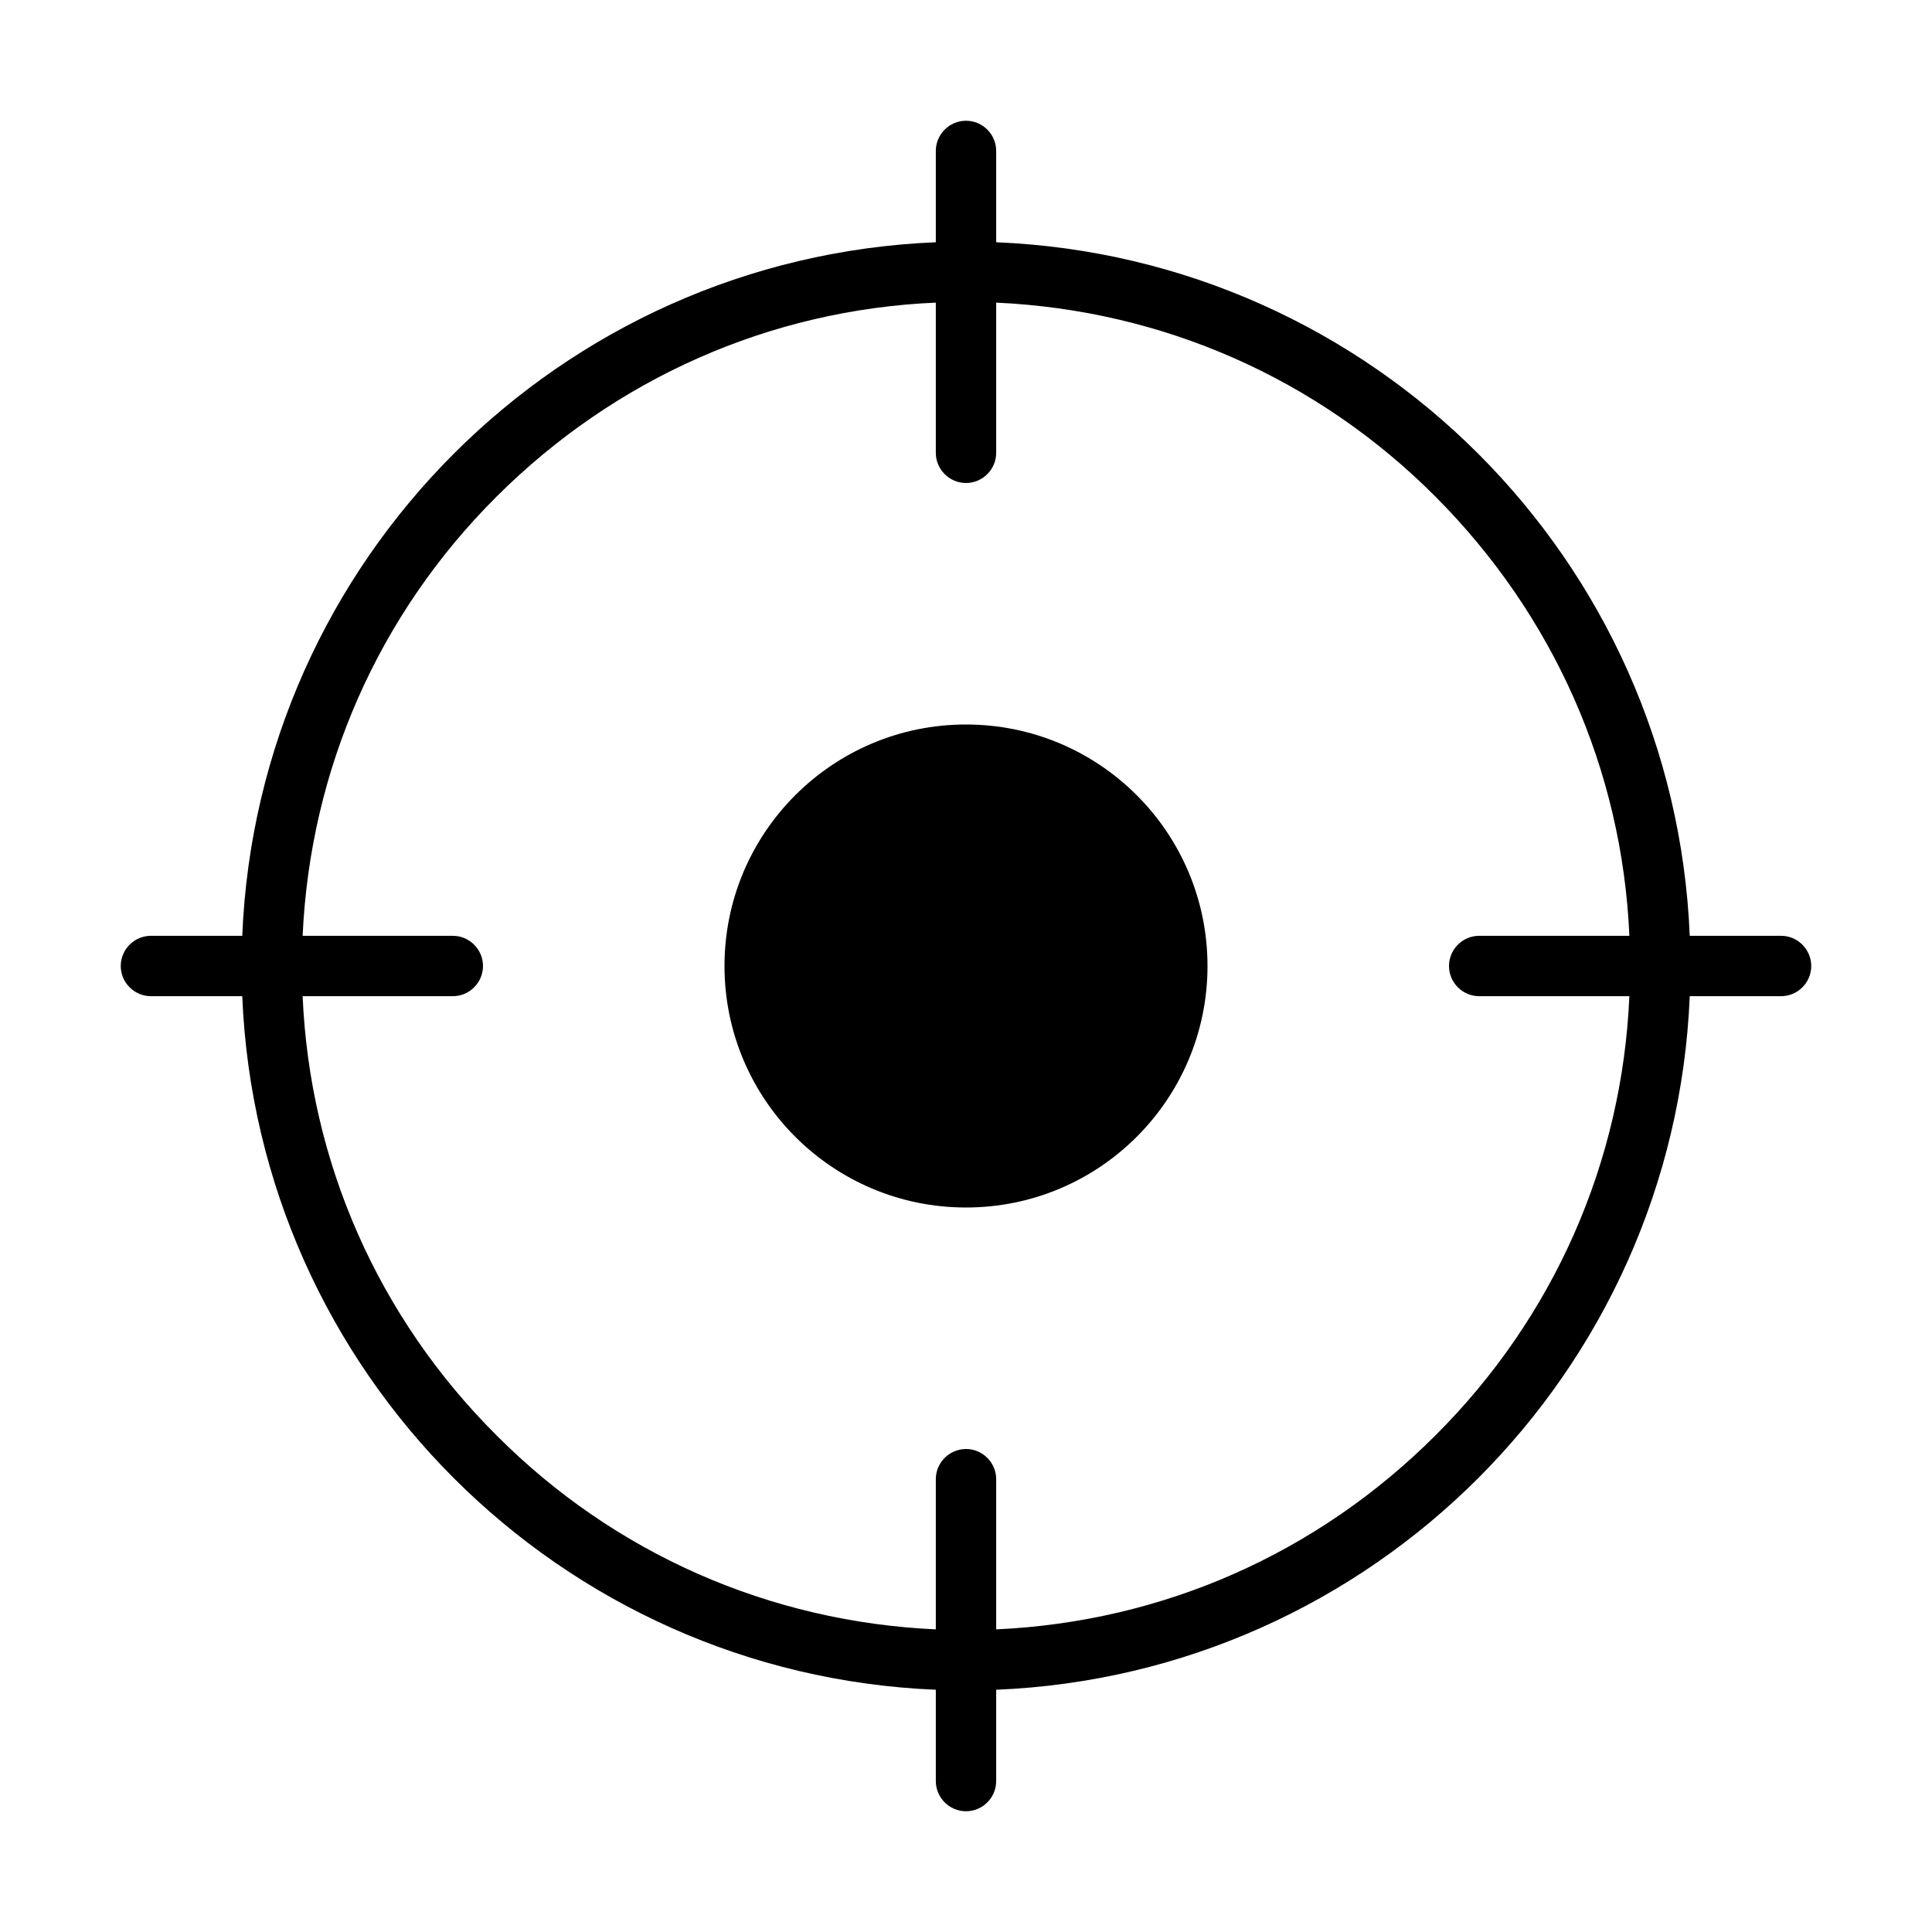
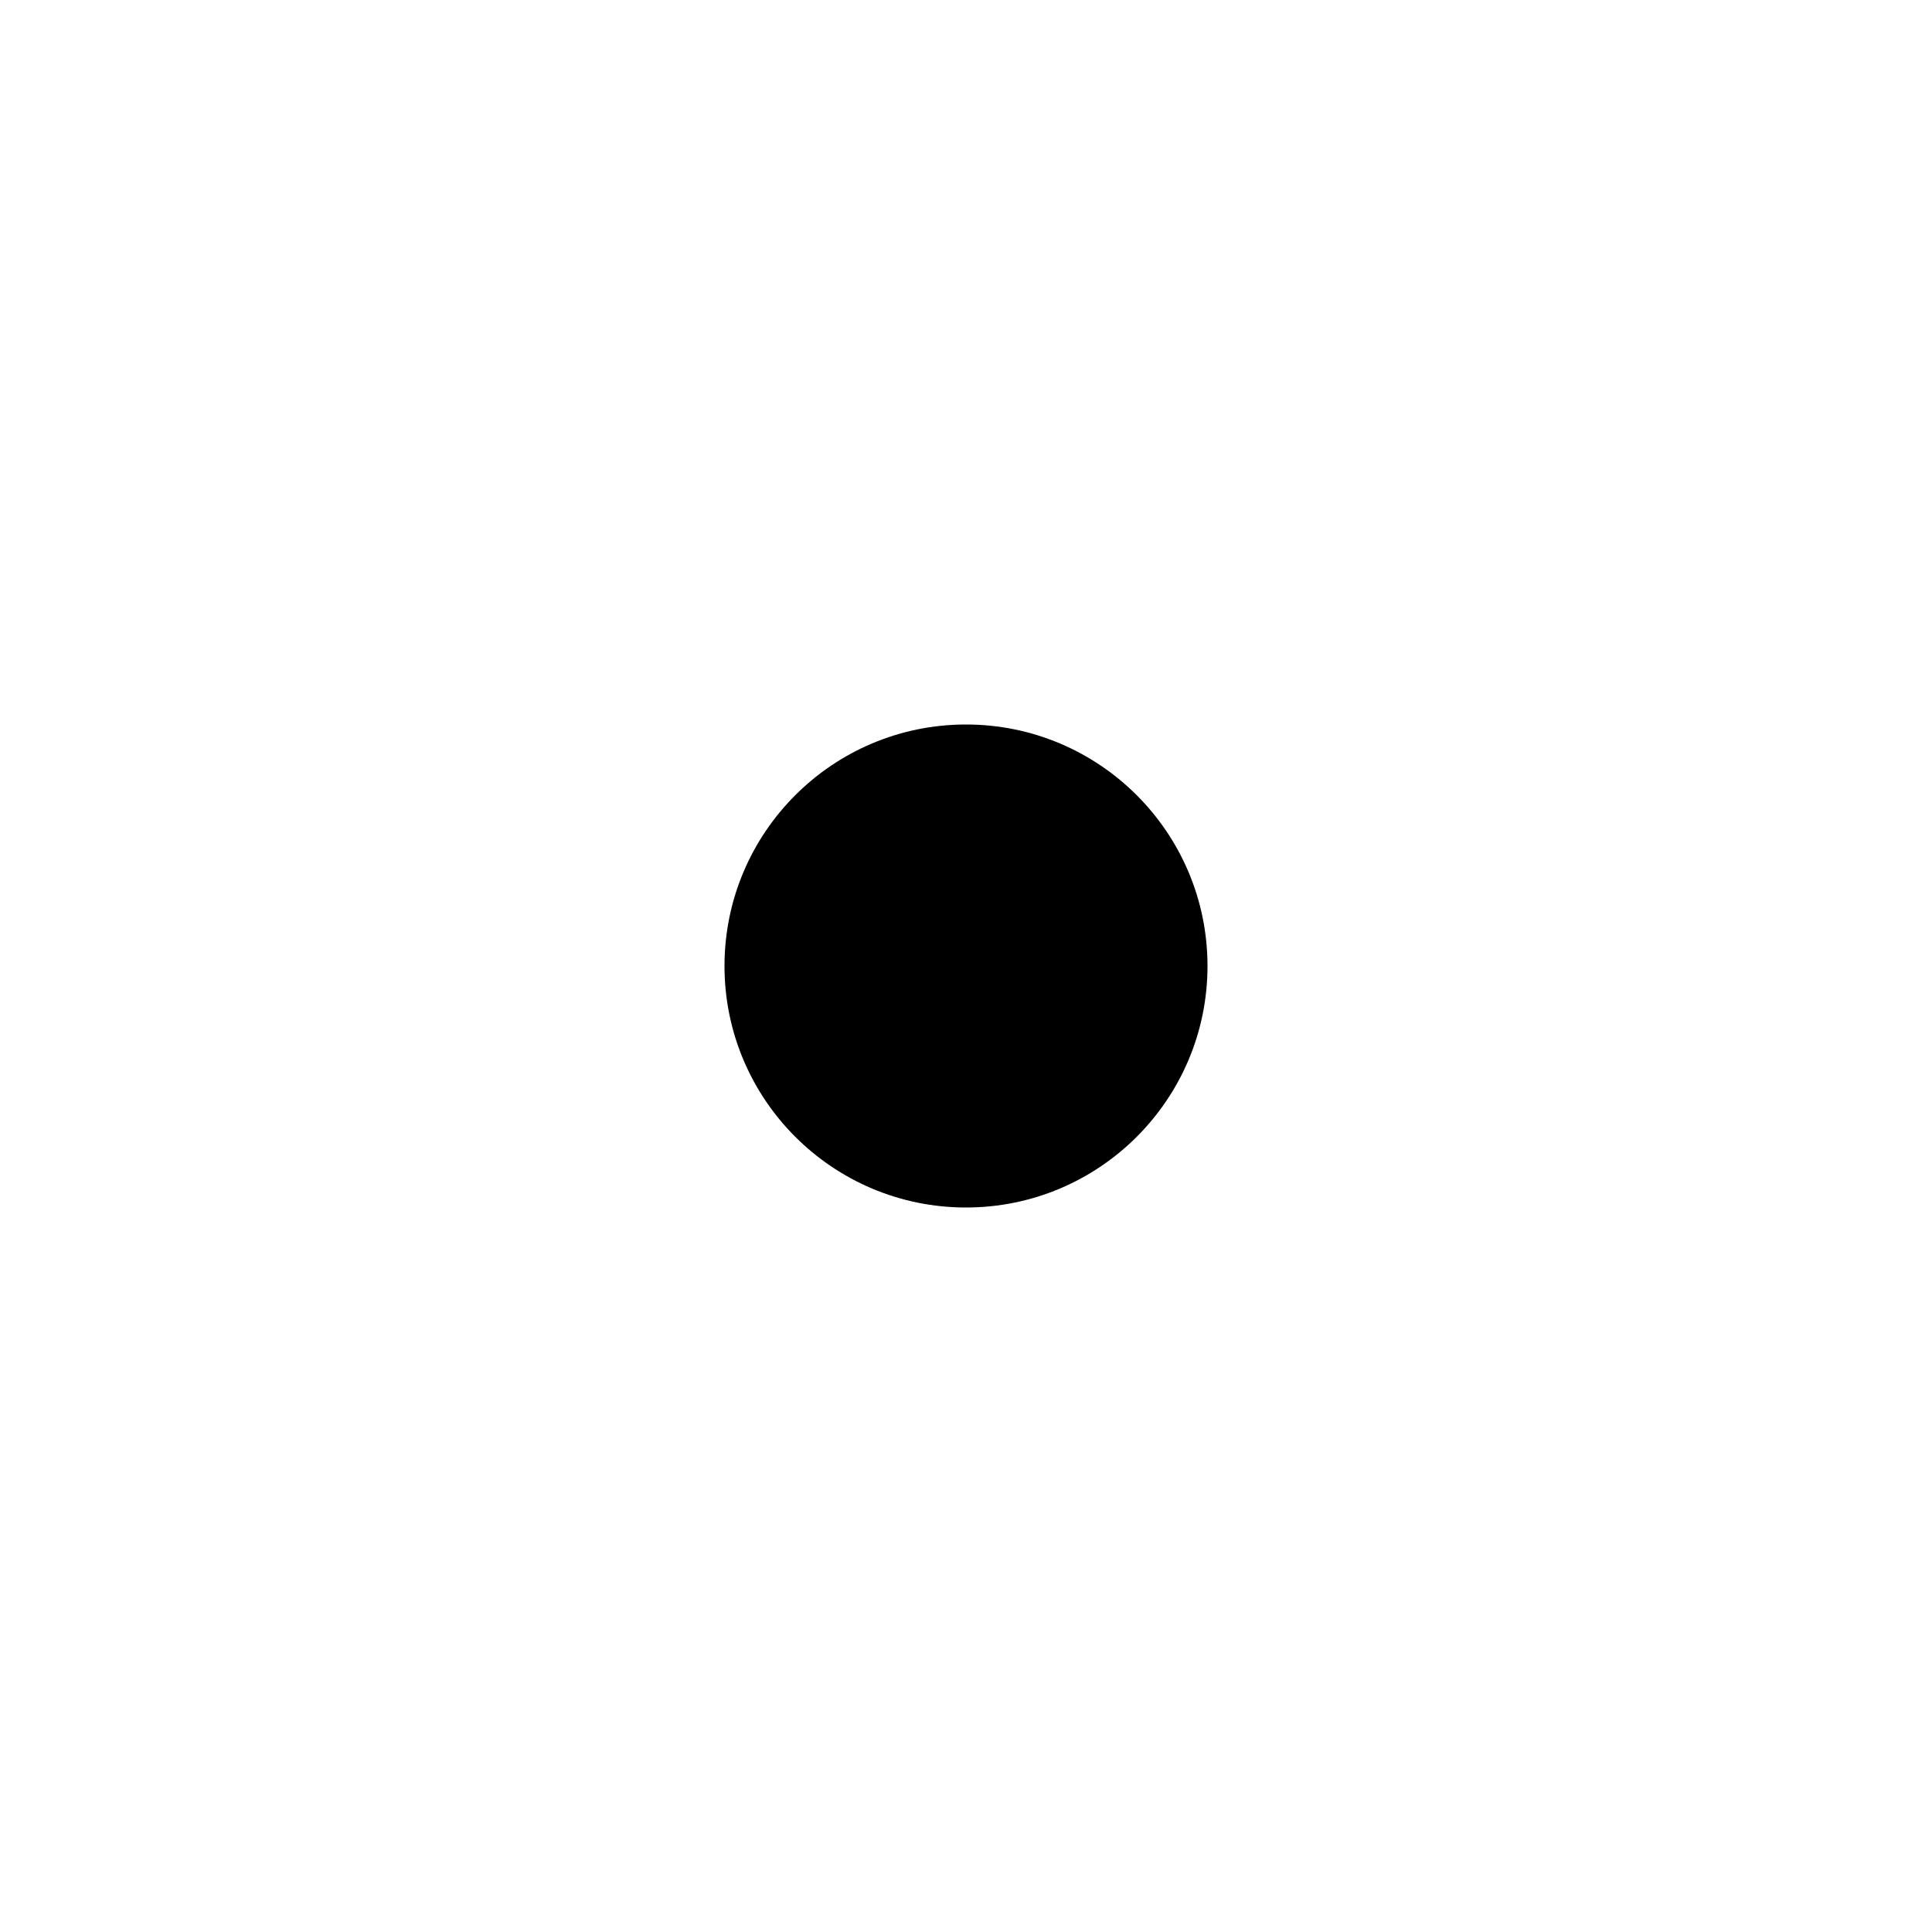
<svg xmlns="http://www.w3.org/2000/svg" viewBox="0 0 512 512">
  <circle cx="256" cy="256" r="64" />
-   <path d="M472 248h-24.2C443.7 148.3 363.7 68.3 264 64.2V40c0-4.4-3.6-8-8-8s-8 3.6-8 8v24.2C148.3 68.3 68.3 148.3 64.2 248H40c-4.4 0-8 3.6-8 8s3.6 8 8 8h24.2c4.1 99.7 84.2 179.7 183.8 183.8V472c0 4.4 3.6 8 8 8s8-3.6 8-8v-24.2c99.7-4.1 179.7-84.2 183.8-183.8H472c4.4 0 8-3.6 8-8s-3.6-8-8-8zm-91.6 132.4C349 411.8 308 429.8 264 431.8V392c0-4.4-3.6-8-8-8s-8 3.6-8 8v39.8c-44-2-85.1-20-116.4-51.4C100.2 349.1 82.1 308 80.2 264H120c4.4 0 8-3.6 8-8s-3.6-8-8-8H80.2c2-44 20-85.1 51.4-116.4S204 82.1 248 80.2V120c0 4.4 3.6 8 8 8s8-3.6 8-8V80.2c44 2 85.1 20 116.4 51.4S429.9 204 431.8 248H392c-4.4 0-8 3.6-8 8s3.6 8 8 8h39.8c-1.9 44-20 85.1-51.4 116.4z" />
</svg>